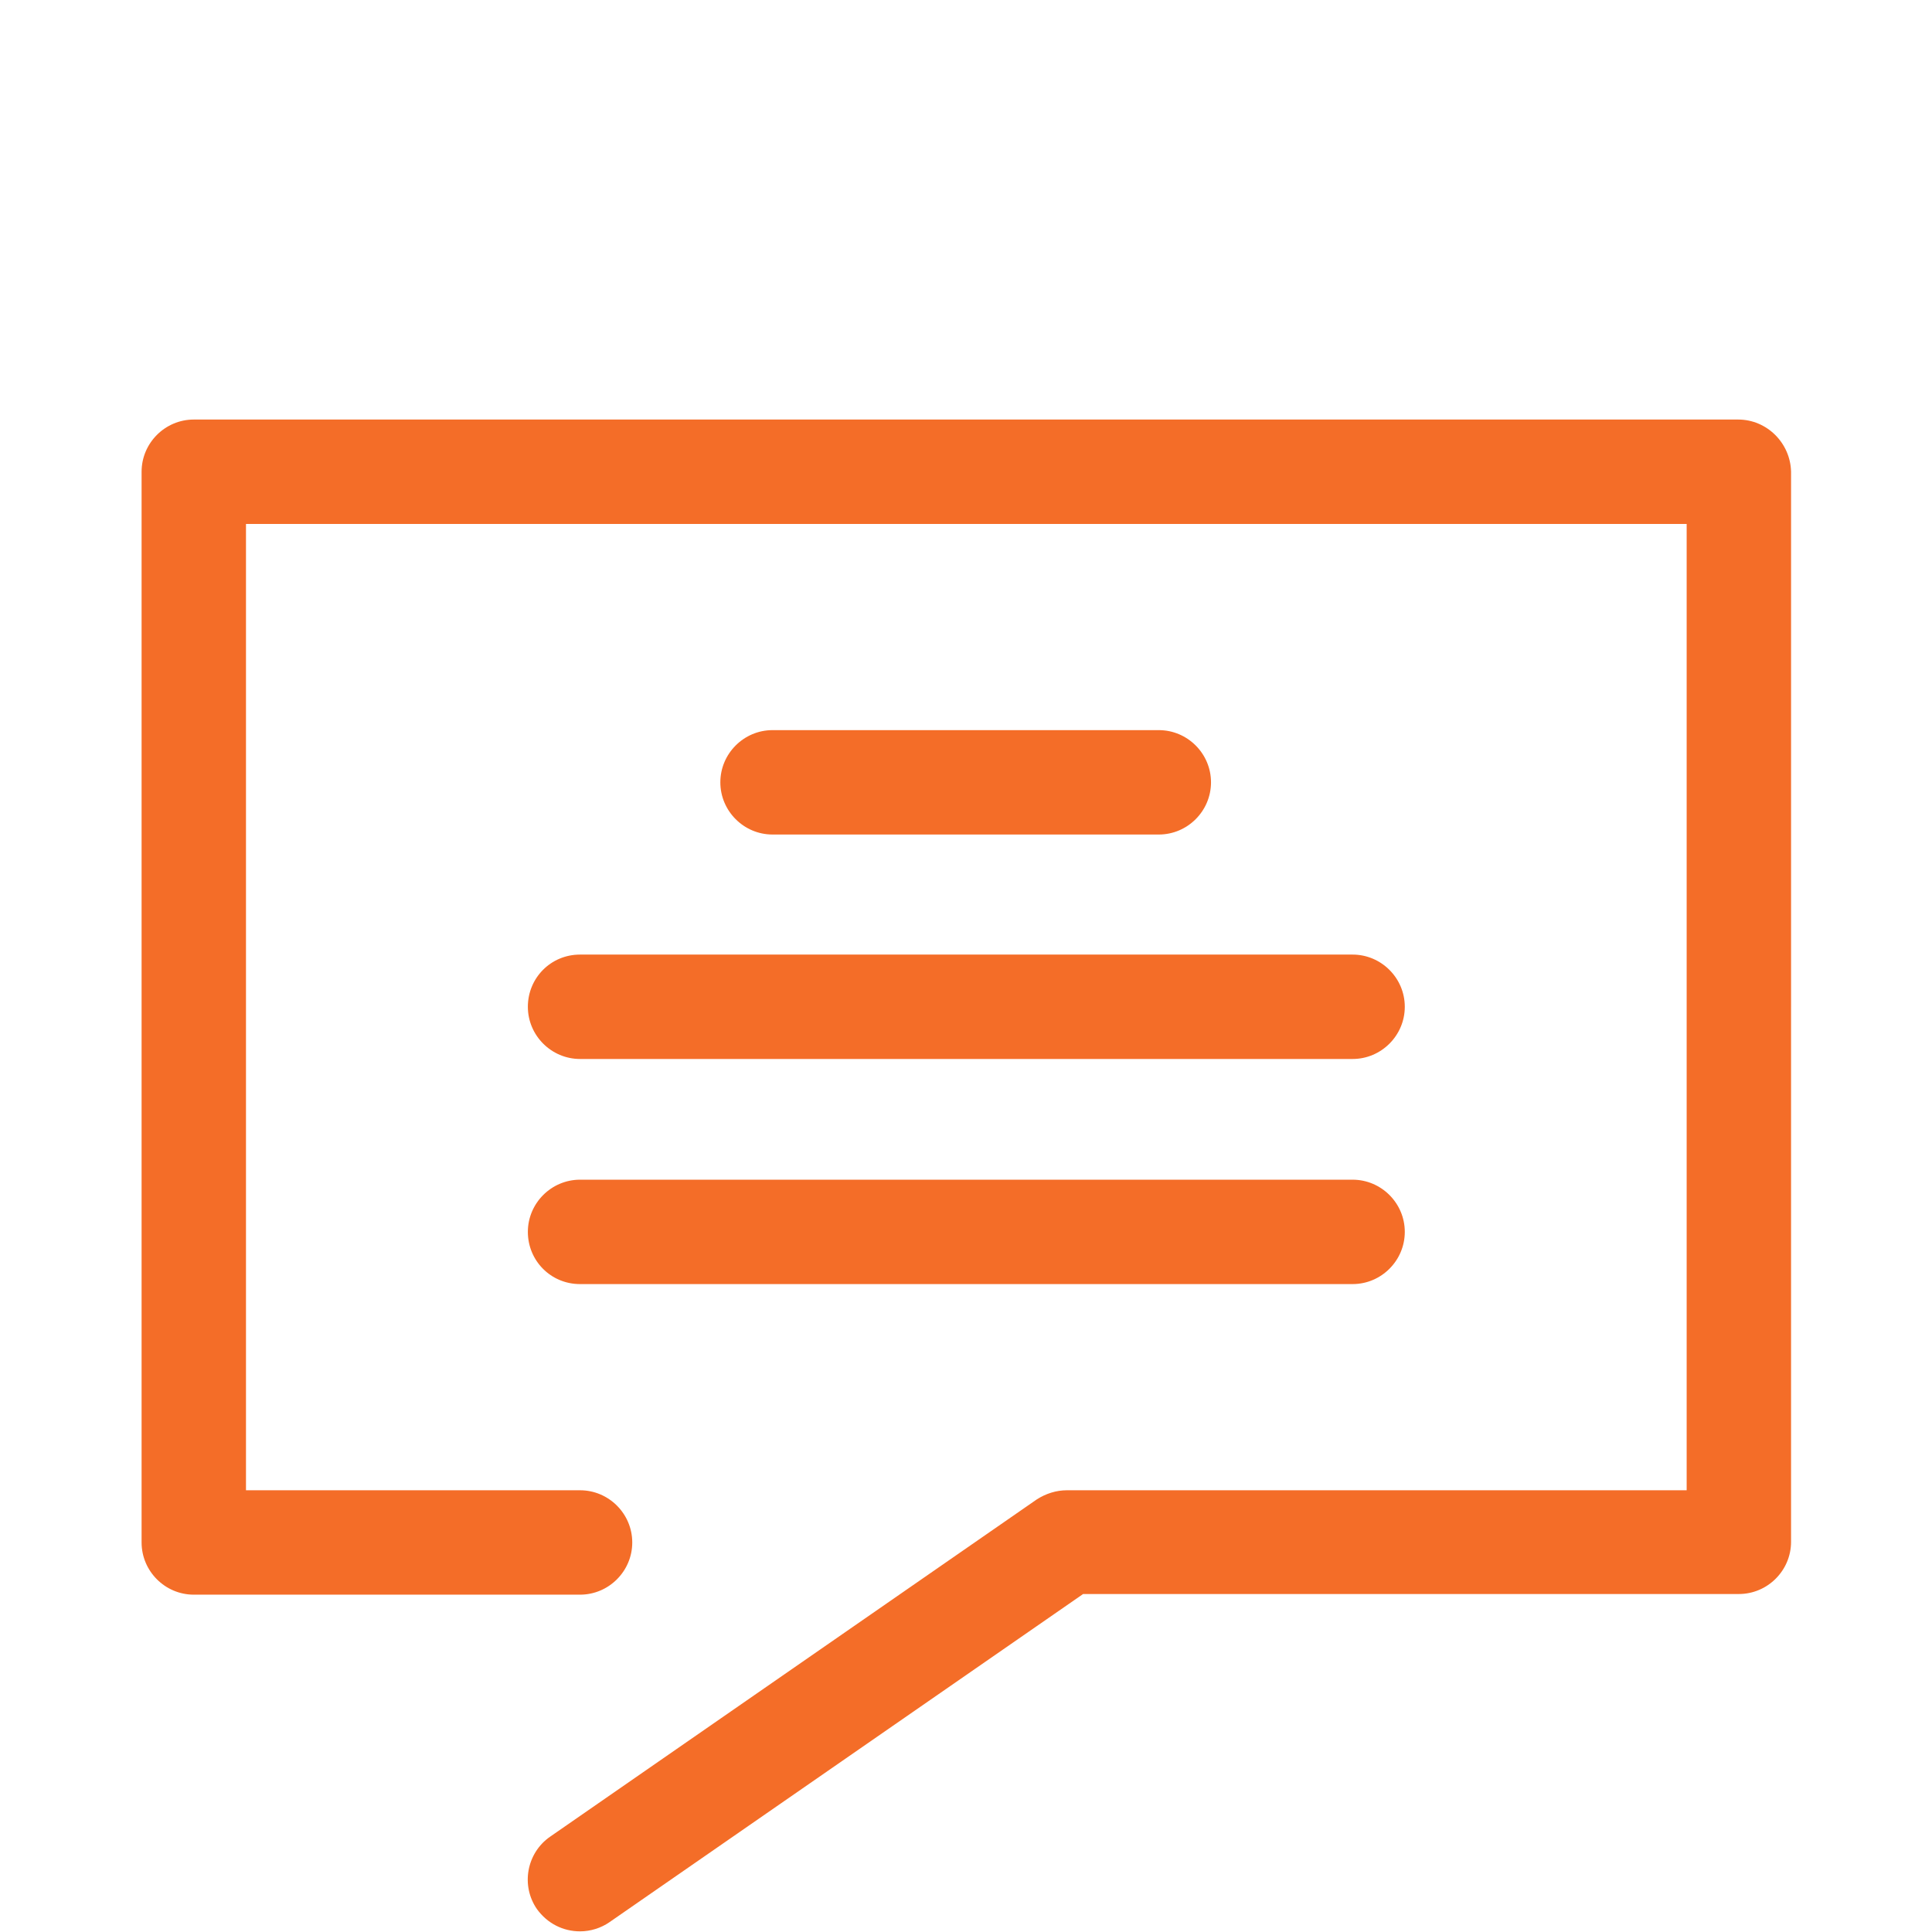
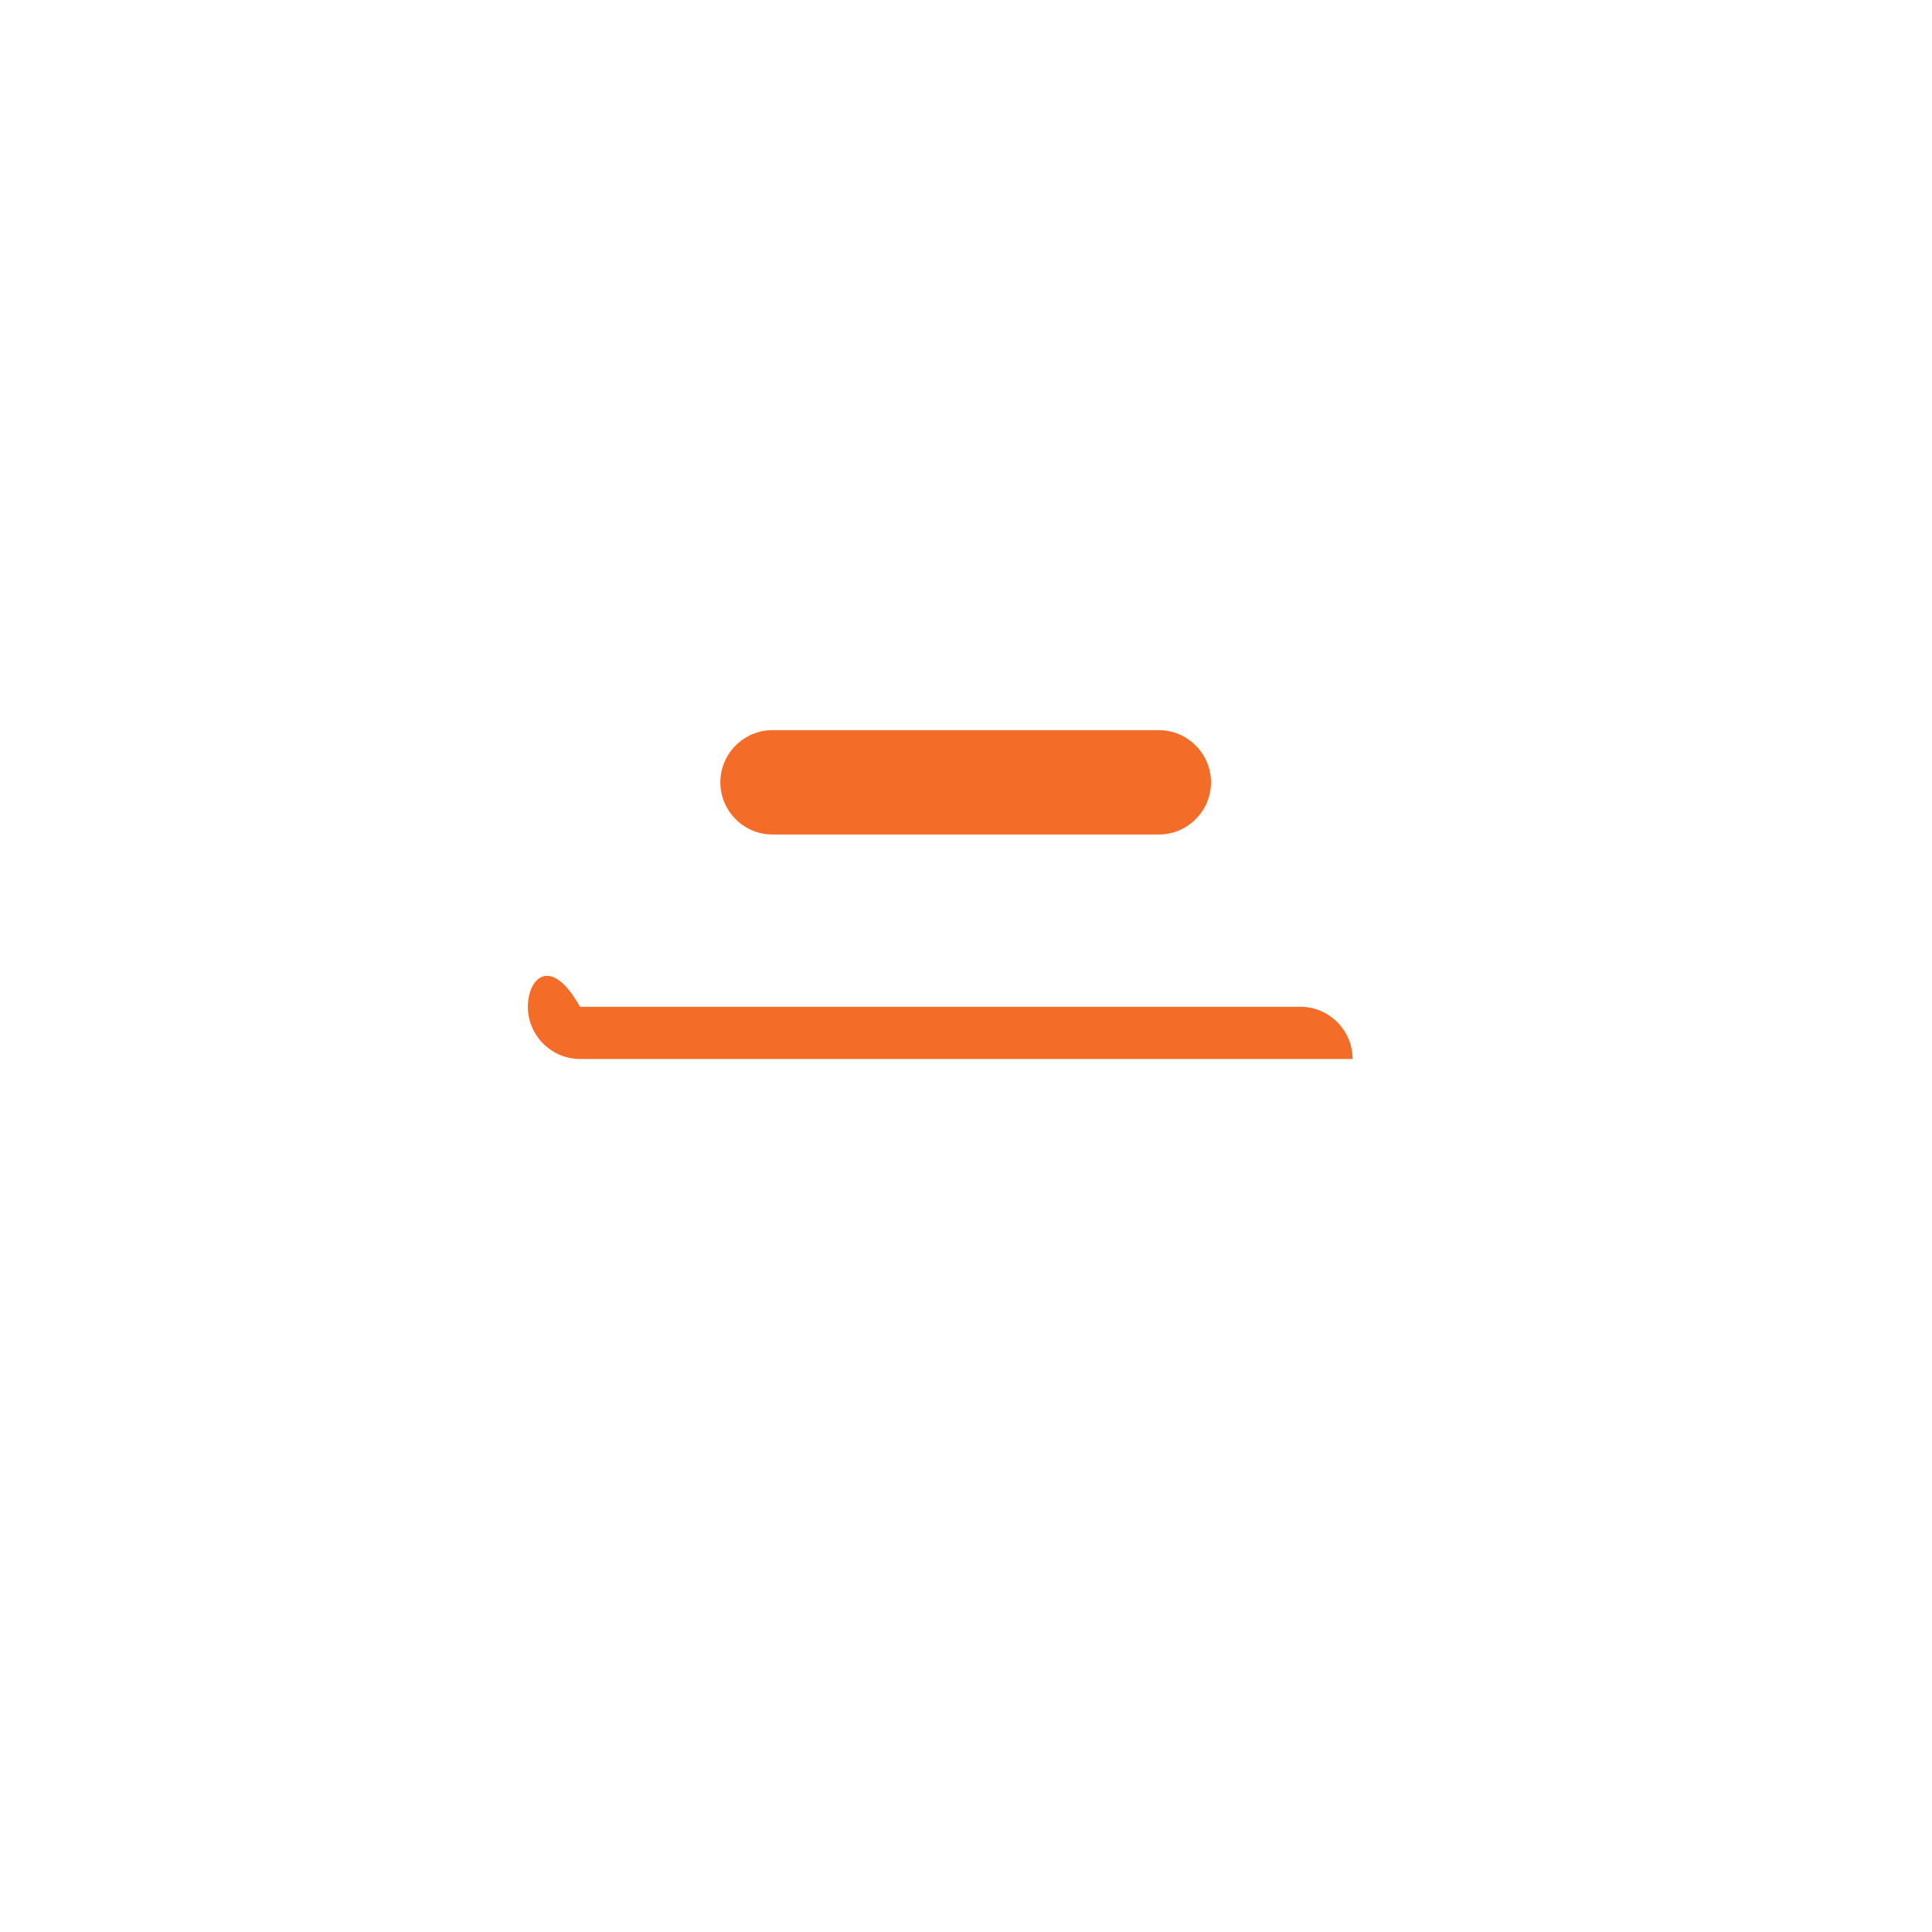
<svg xmlns="http://www.w3.org/2000/svg" version="1.1" id="Layer_1" x="0px" y="0px" viewBox="0 0 296.1 296.1" style="enable-background:new 0 0 296.1 296.1;" xml:space="preserve">
  <style type="text/css">
	.st0{fill:#F46D28;}
</style>
  <g>
-     <path class="st0" d="M266.4,64.3H29.7c-4.4,0-8,3.6-8,8v164.1c0,4.4,3.6,8,8,8h59.2c4.4,0,8-3.6,8-8c0-4.4-3.6-8-8-8H37.7V80.3   h220.8v148.1h-95c-1.6,0-3.2,0.5-4.6,1.4l-74.6,51.7c-3.6,2.5-4.5,7.5-2,11.1c1.6,2.2,4,3.4,6.6,3.4c1.6,0,3.2-0.5,4.5-1.4   l72.6-50.3h100.5c4.4,0,8-3.6,8-8V72.3C274.4,67.9,270.8,64.3,266.4,64.3z" />
    <path class="st0" d="M177.6,127.9c4.4,0,8-3.6,8-8s-3.6-8-8-8h-59.2c-4.4,0-8,3.6-8,8s3.6,8,8,8H177.6z" />
-     <path class="st0" d="M80.9,154.3c0,4.4,3.6,8,8,8h118.4c4.4,0,8-3.6,8-8c0-4.4-3.6-8-8-8H88.9C84.4,146.3,80.9,149.9,80.9,154.3z" />
-     <path class="st0" d="M88.9,196.8h118.4c4.4,0,8-3.6,8-8c0-4.4-3.6-8-8-8H88.9c-4.4,0-8,3.6-8,8C80.9,193.2,84.4,196.8,88.9,196.8z" />
+     <path class="st0" d="M80.9,154.3c0,4.4,3.6,8,8,8h118.4c0-4.4-3.6-8-8-8H88.9C84.4,146.3,80.9,149.9,80.9,154.3z" />
  </g>
</svg>